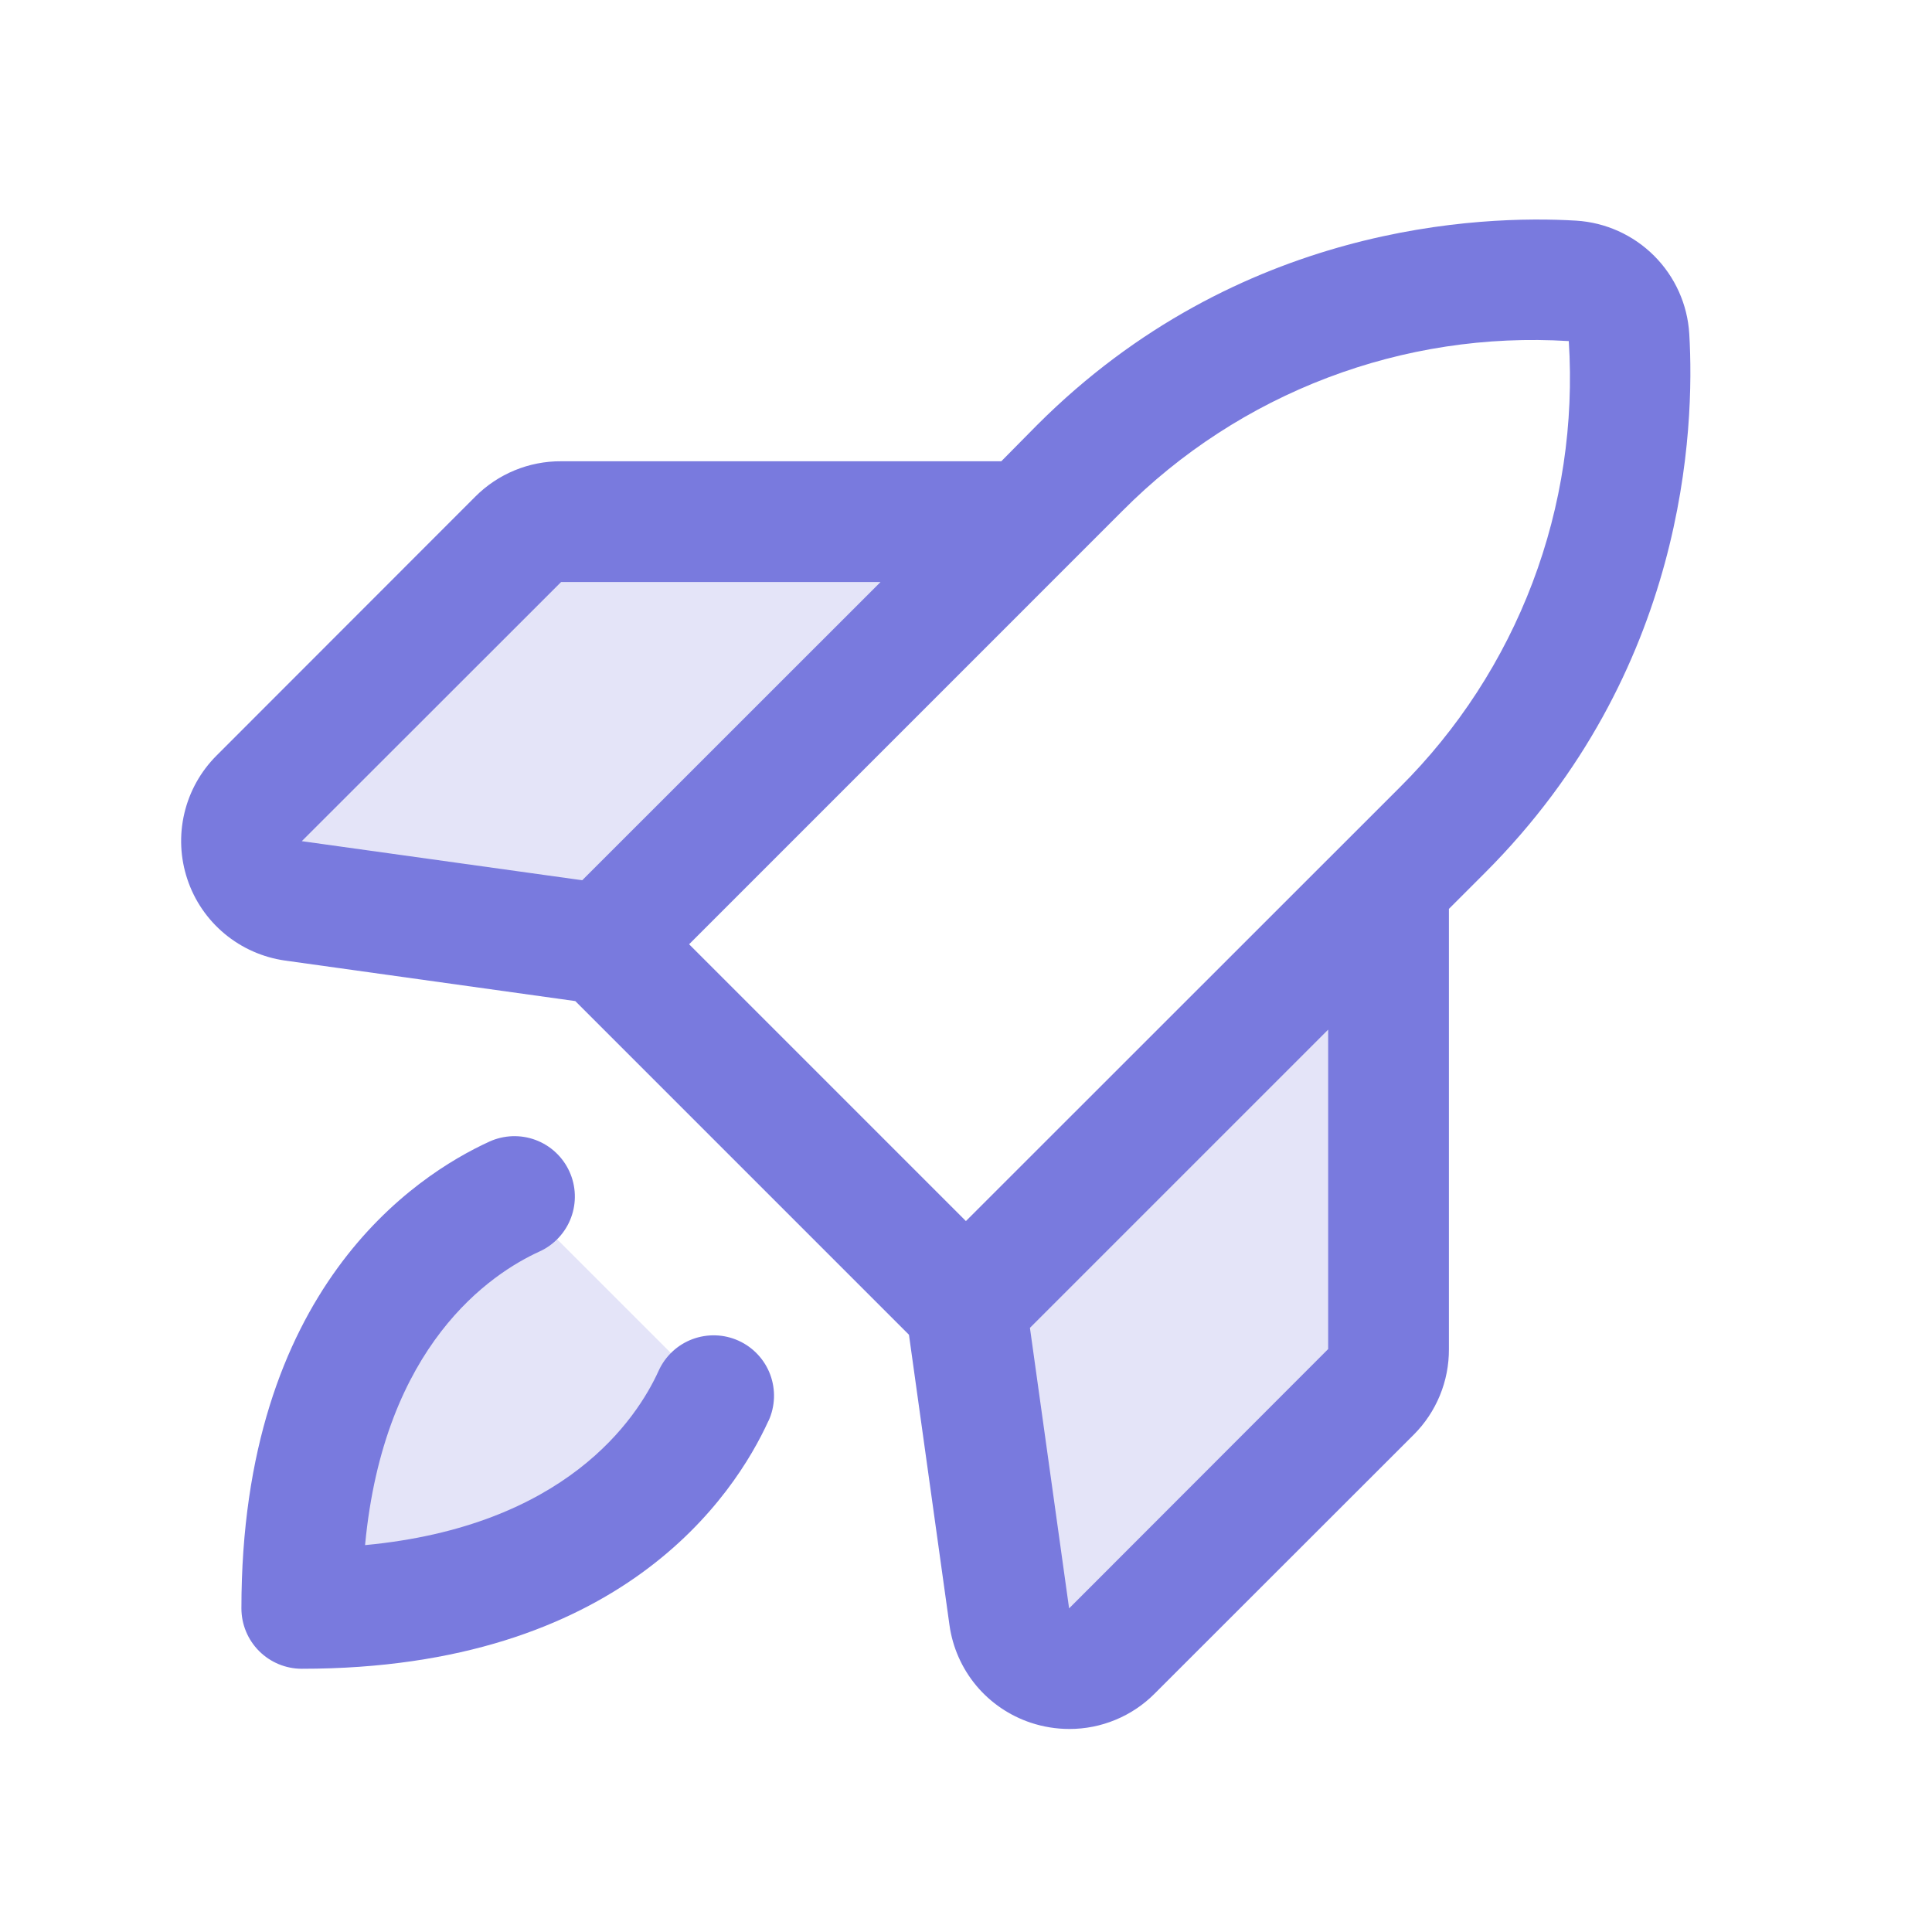
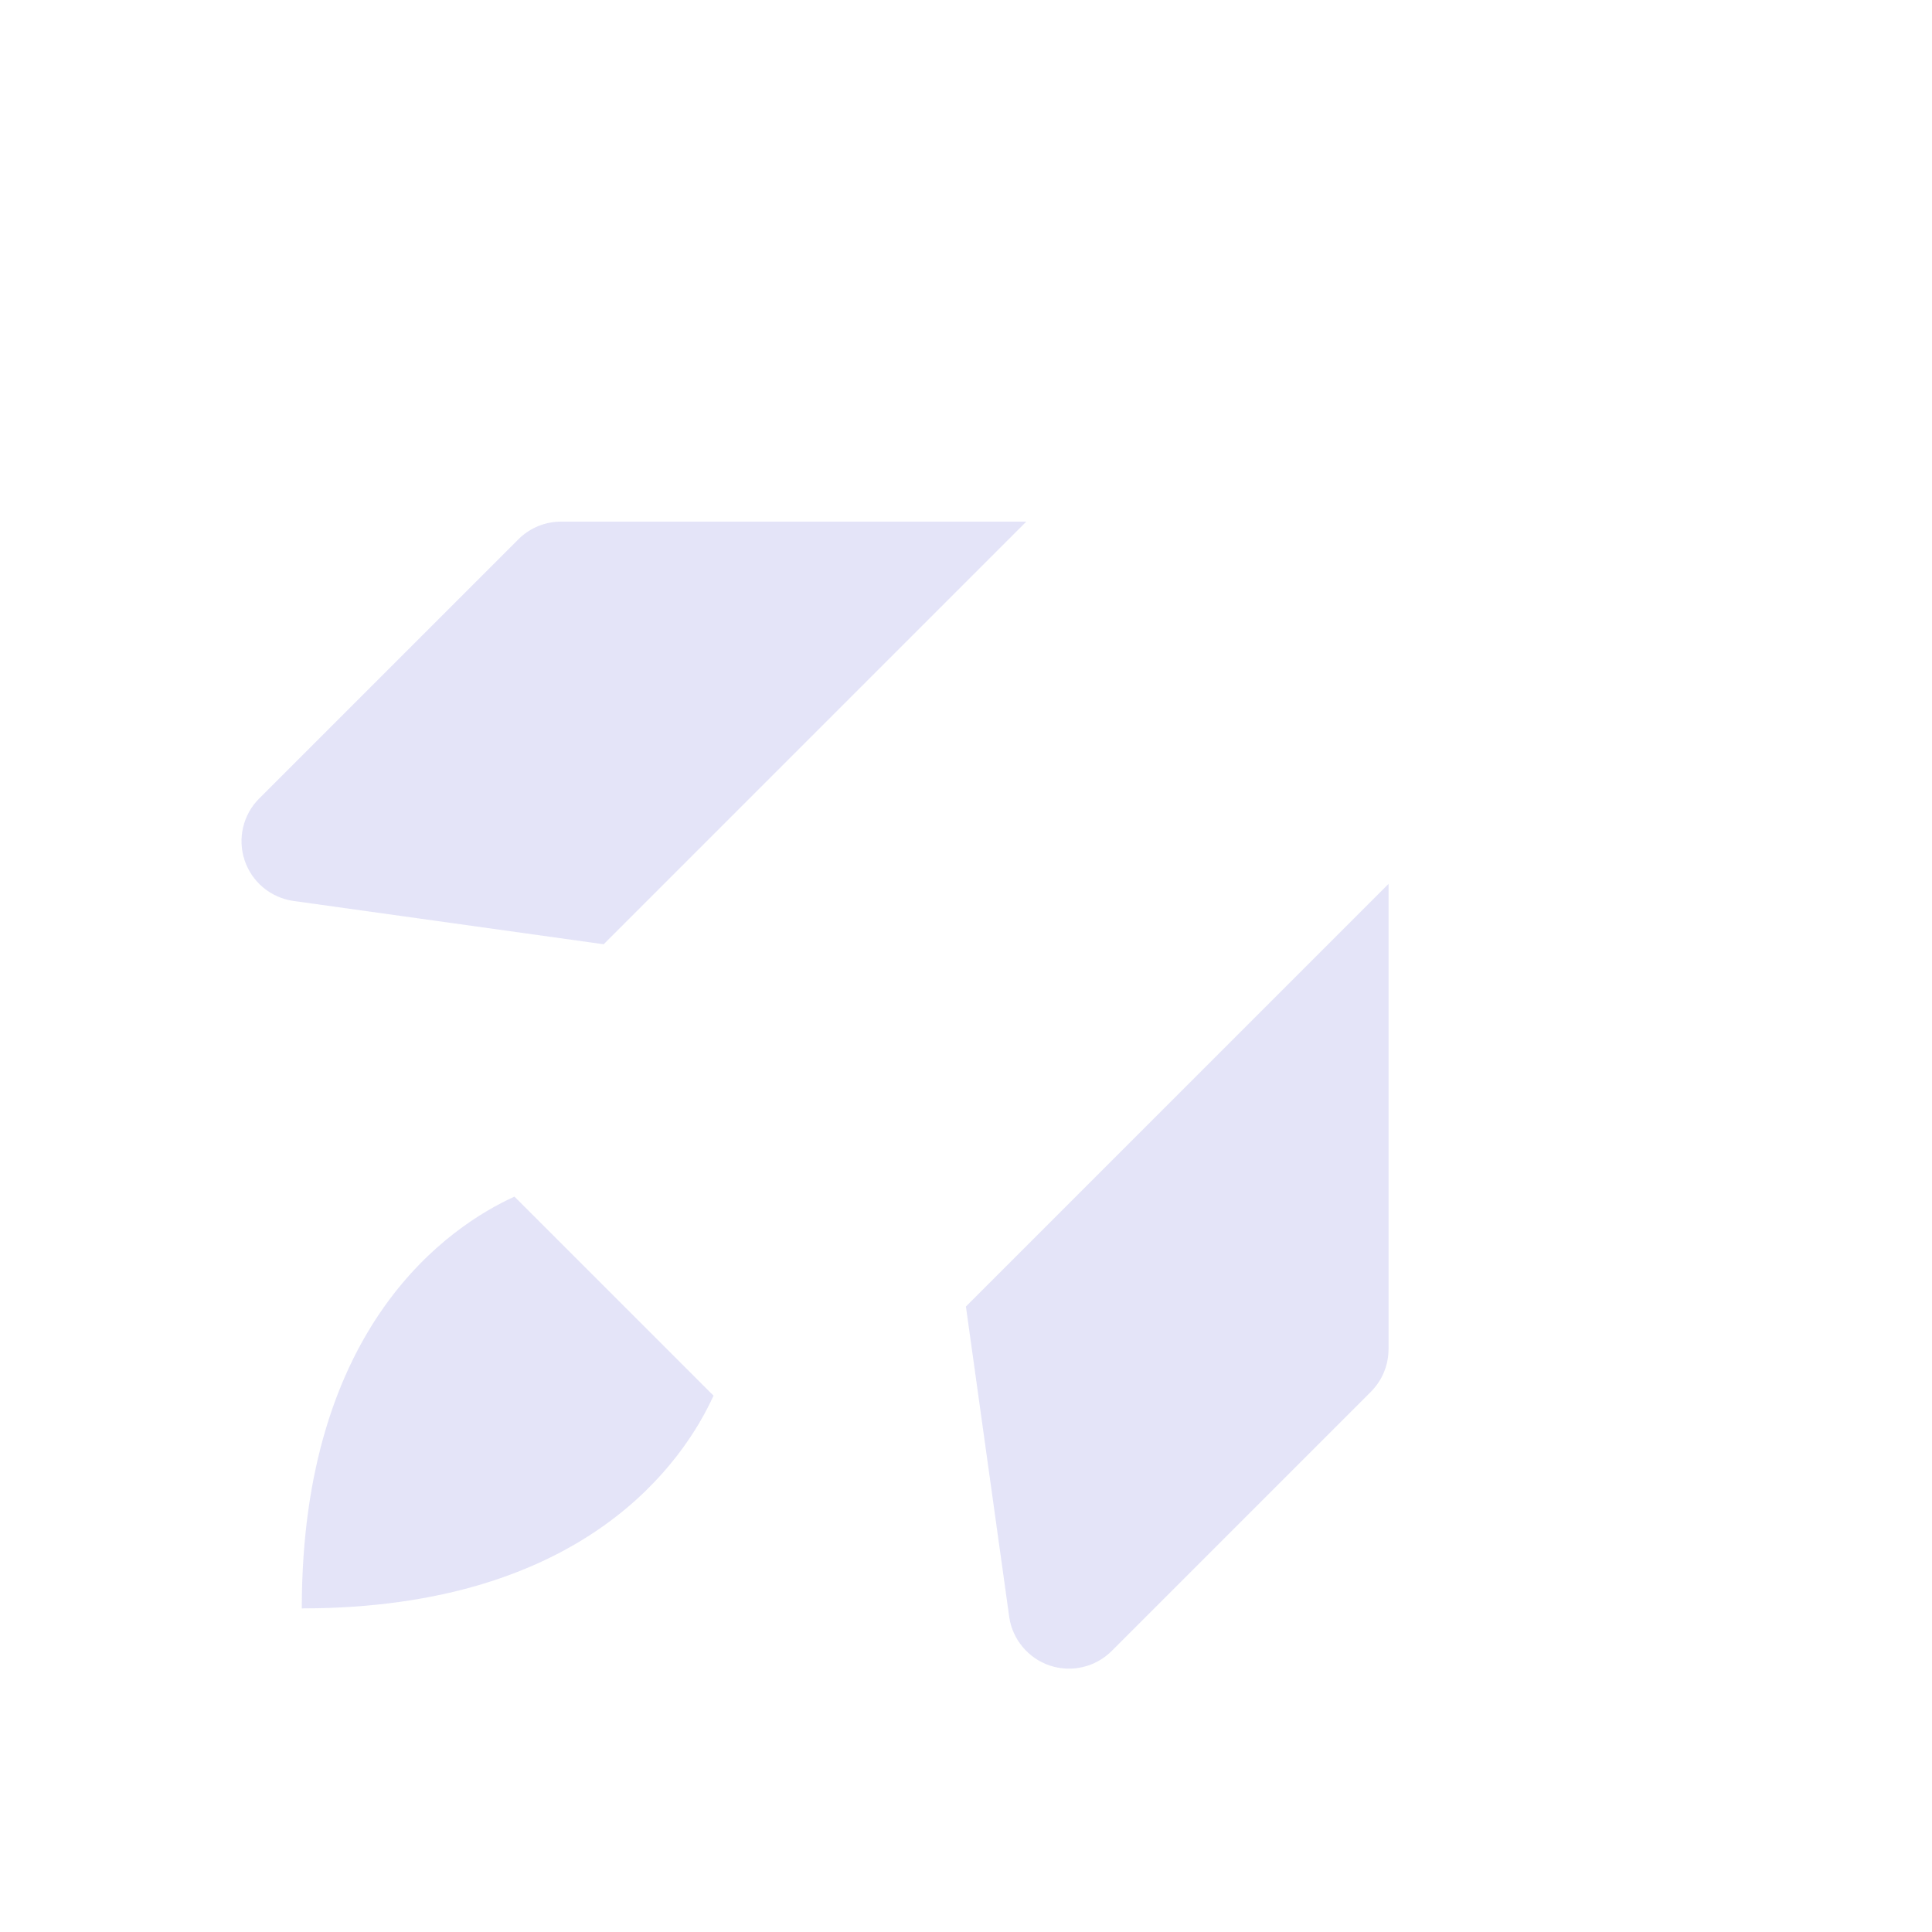
<svg xmlns="http://www.w3.org/2000/svg" width="44" height="44" viewBox="0 0 44 44" fill="none">
  <path opacity="0.2" d="M31.623 20.13V30.726C31.623 31.09 31.478 31.439 31.221 31.697L25.317 37.601C25.136 37.781 24.909 37.908 24.66 37.966C24.412 38.025 24.152 38.013 23.91 37.932C23.668 37.851 23.453 37.705 23.29 37.508C23.126 37.313 23.02 37.075 22.984 36.822L21.998 29.755L31.623 20.13ZM23.373 11.88H12.777C12.412 11.88 12.063 12.025 11.806 12.282L5.902 18.186C5.721 18.367 5.595 18.594 5.537 18.842C5.478 19.091 5.49 19.351 5.571 19.593C5.652 19.835 5.798 20.049 5.994 20.213C6.19 20.376 6.428 20.482 6.68 20.518L13.748 21.505L23.373 11.88ZM6.873 36.63C13.344 36.63 15.585 33.246 16.25 31.786L11.716 27.252C10.257 27.918 6.873 30.159 6.873 36.63Z" fill="#797ADE" />
-   <path d="M38.472 7.603C38.432 6.933 38.147 6.301 37.672 5.826C37.197 5.351 36.565 5.066 35.894 5.025C33.732 4.896 28.206 5.094 23.621 9.678L22.804 10.505H12.779C12.416 10.503 12.057 10.573 11.722 10.711C11.387 10.849 11.082 11.052 10.826 11.309L4.931 17.208C4.57 17.569 4.316 18.024 4.199 18.521C4.081 19.019 4.105 19.539 4.267 20.024C4.428 20.509 4.722 20.939 5.115 21.266C5.508 21.593 5.984 21.804 6.49 21.876L13.102 22.799L20.701 30.398L21.624 37.013C21.695 37.519 21.906 37.995 22.233 38.388C22.561 38.78 22.991 39.073 23.476 39.234C23.759 39.328 24.055 39.376 24.353 39.376C24.714 39.377 25.071 39.306 25.404 39.168C25.738 39.03 26.041 38.828 26.295 38.572L32.194 32.677C32.451 32.421 32.654 32.116 32.792 31.781C32.93 31.446 33 31.087 32.998 30.724V20.699L33.818 19.879C38.404 15.293 38.601 9.767 38.472 7.603ZM12.779 13.255H20.054L13.26 20.047L6.873 19.157L12.779 13.255ZM25.568 11.63C26.889 10.301 28.479 9.269 30.231 8.603C31.983 7.937 33.857 7.652 35.728 7.768C35.848 9.64 35.567 11.516 34.902 13.27C34.237 15.024 33.205 16.615 31.874 17.937L21.998 27.809L15.694 21.505L25.568 11.63ZM30.248 30.724L24.348 36.63L23.456 30.241L30.248 23.449V30.724ZM17.502 32.357C16.729 34.052 14.142 38.005 6.873 38.005C6.509 38.005 6.159 37.86 5.901 37.602C5.643 37.344 5.498 36.994 5.498 36.63C5.498 29.361 9.451 26.774 11.146 25.999C11.31 25.924 11.488 25.883 11.668 25.876C11.849 25.87 12.029 25.899 12.198 25.962C12.367 26.025 12.522 26.121 12.654 26.244C12.787 26.368 12.893 26.516 12.968 26.68C13.043 26.844 13.085 27.022 13.091 27.202C13.098 27.383 13.068 27.563 13.005 27.732C12.942 27.901 12.846 28.056 12.723 28.188C12.6 28.32 12.452 28.427 12.287 28.502C11.182 29.005 8.743 30.626 8.314 35.189C12.877 34.76 14.501 32.321 15.001 31.216C15.076 31.051 15.183 30.903 15.315 30.78C15.447 30.657 15.602 30.561 15.771 30.498C15.94 30.435 16.12 30.406 16.301 30.412C16.481 30.418 16.659 30.46 16.823 30.535C16.988 30.61 17.135 30.716 17.259 30.849C17.382 30.981 17.478 31.136 17.541 31.305C17.604 31.474 17.633 31.654 17.627 31.835C17.62 32.015 17.579 32.193 17.504 32.357H17.502Z" fill="#797ADE" />
</svg>